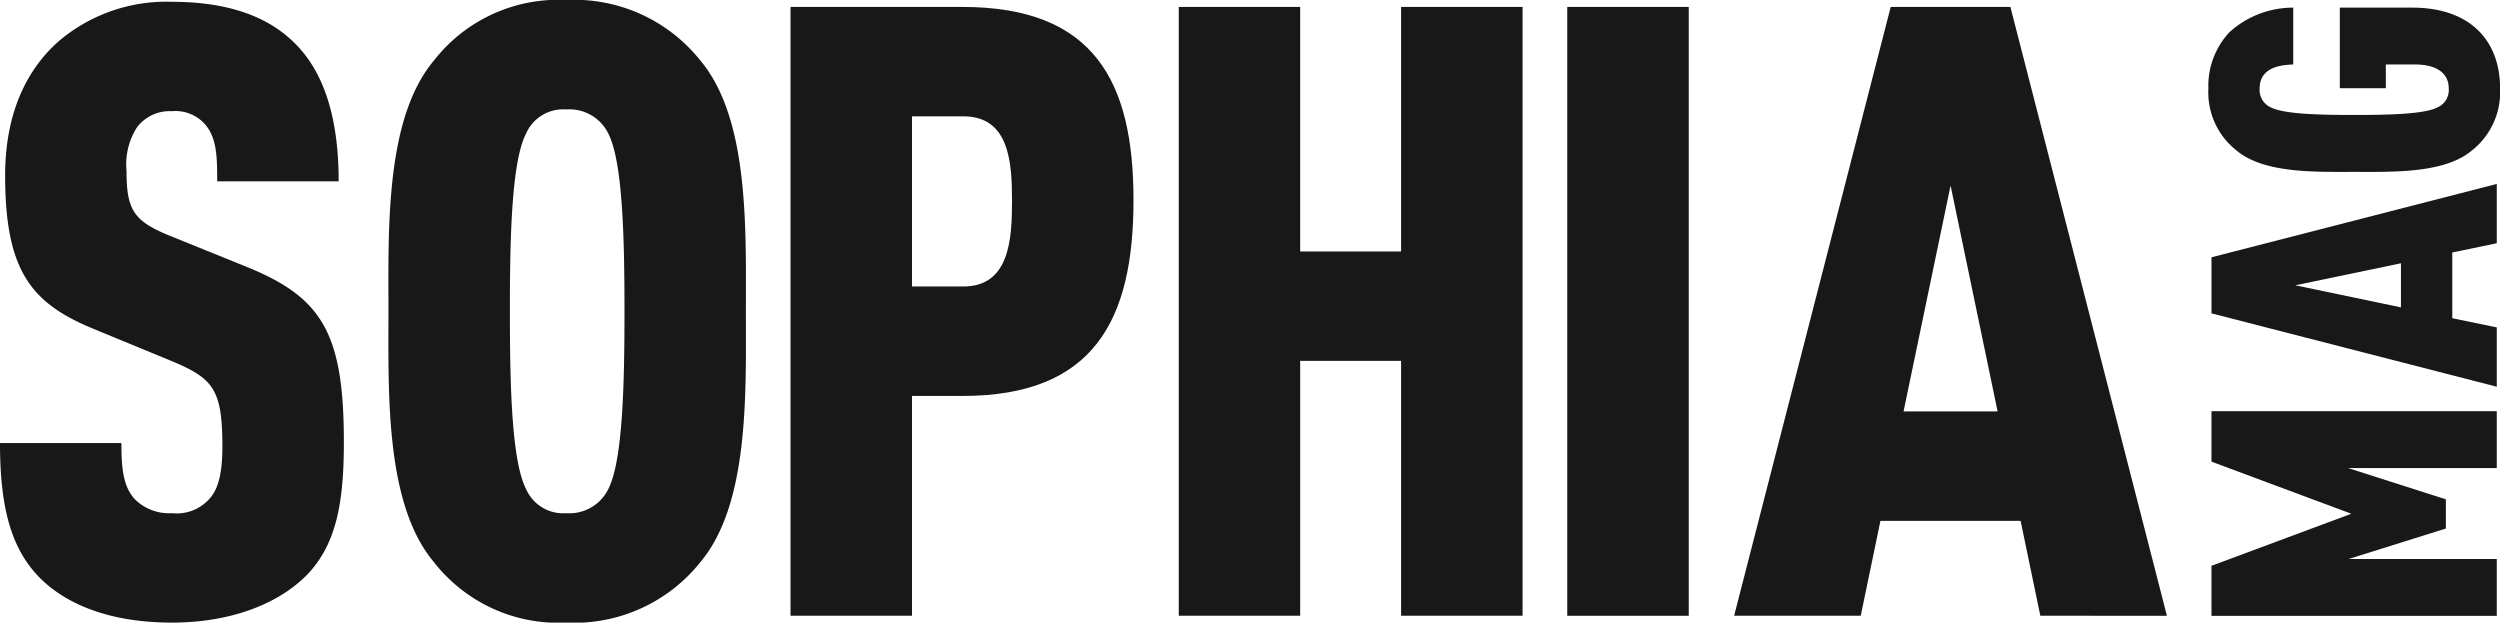
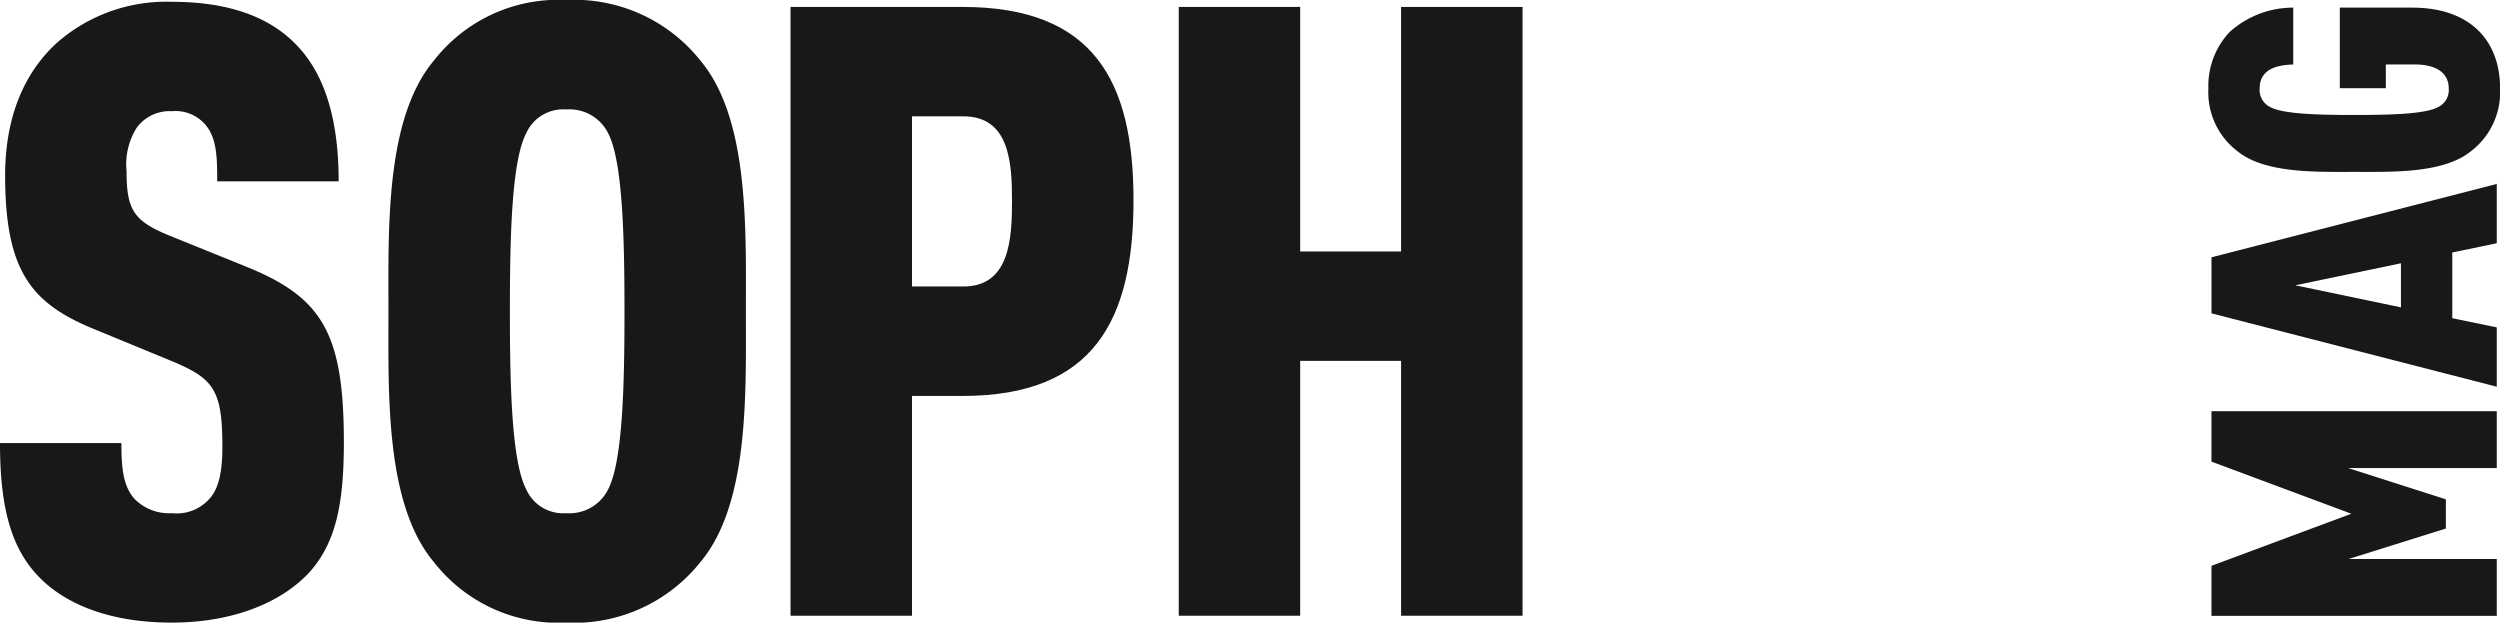
<svg xmlns="http://www.w3.org/2000/svg" width="184.706" height="46" viewBox="0 0 184.706 46">
  <defs>
    <style>.a{fill:#181818;}</style>
  </defs>
  <g transform="translate(-56.476 -4.825)">
    <path class="a" d="M22.49,43.563c-2.019,1.958-5.433,3.345-9.794,3.345-4.421,0-7.7-1.262-9.73-3.285C.755,41.412,0,38.254,0,33.641H8.97c0,1.835.124,3.158.948,4.105A3.576,3.576,0,0,0,12.7,38.822a3.235,3.235,0,0,0,2.842-1.139c.636-.759.888-1.954.888-3.79,0-4.3-.7-5.053-3.918-6.38L6.824,25.17C2.275,23.28.379,20.876.379,13.865c0-4.169,1.327-7.643,4.042-9.982A12.27,12.27,0,0,1,12.7,1.041c3.981,0,6.892,1.007,8.851,2.842,2.463,2.27,3.47,5.872,3.47,10.421H16.046c0-1.579,0-3.03-.759-4.041A2.9,2.9,0,0,0,12.7,9.124a3.018,3.018,0,0,0-2.586,1.2,5.078,5.078,0,0,0-.764,3.222c0,2.846.512,3.67,3.1,4.741l5.62,2.275c5.688,2.275,7.336,4.864,7.336,13.016,0,4.549-.572,7.708-2.91,9.987" transform="translate(56.476 3.917)" />
    <path class="a" d="M248.953,41.515A11.91,11.91,0,0,1,239.035,46a11.659,11.659,0,0,1-9.794-4.485c-3.6-4.3-3.346-12.449-3.346-18.517s-.252-14.211,3.346-18.509A11.648,11.648,0,0,1,239.035,0a11.9,11.9,0,0,1,9.918,4.489c3.6,4.3,3.35,12.449,3.35,18.509s.252,14.215-3.35,18.517m-6.82-31.657a3.19,3.19,0,0,0-3.1-1.771,2.988,2.988,0,0,0-2.966,1.771c-1.08,2.082-1.2,7.711-1.2,13.14s.124,11.057,1.2,13.144a2.988,2.988,0,0,0,2.966,1.772,3.191,3.191,0,0,0,3.1-1.772c1.071-2.087,1.2-7.707,1.2-13.144s-.128-11.058-1.2-13.14" transform="translate(-140.719 4.825)" />
    <path class="a" d="M472.47,32.772h-3.726V49.011h-8.975V4.03h12.7c9.73,0,12.64,5.5,12.64,14.275,0,8.847-2.91,14.467-12.64,14.467m.064-20.659h-3.79V24.685h3.79c3.414,0,3.6-3.474,3.6-6.321s-.188-6.252-3.6-6.252" transform="translate(-344.887 1.307)" />
    <path class="a" d="M710.961,48.98V4h-8.974V22.065h-7.456V4h-8.97V48.98h8.97V30.151h7.456V48.98Z" transform="translate(-541.995 1.338)" />
-     <rect class="a" width="8.975" height="44.983" transform="translate(172.269 5.337)" />
-     <path class="a" d="M1031.194,48.982l-1.456-7.012h-10.357l-1.455,7.012h-9.355L1020.141,4h8.842l11.565,44.985ZM1024.563,17.2l-3.473,16.682h6.947Z" transform="translate(-823.974 1.336)" />
    <path class="a" d="M1307.272,243.327h-10.985l7.225,2.313v2.155l-7.195,2.253h10.955v4.2h-21.078v-3.7l10.332-3.845-10.332-3.849v-3.73h21.078Z" transform="translate(-1066.329 -203.921)" />
    <path class="a" d="M1307.275,111.346l-3.286.683v4.857l3.286.678v4.383l-21.077-5.42v-4.143l21.077-5.42Zm-14.889,3.107,7.809,1.63v-3.256Z" transform="translate(-1066.332 -88.55)" />
    <path class="a" d="M1305.9,10.417a5.476,5.476,0,0,1-2.1,4.587c-2.015,1.686-5.83,1.566-8.676,1.566s-6.657.119-8.672-1.566a5.452,5.452,0,0,1-2.1-4.587,5.8,5.8,0,0,1,1.562-4.174,7,7,0,0,1,4.708-1.809v4.2c-.888.034-2.484.179-2.484,1.779a1.412,1.412,0,0,0,.828,1.391c.978.5,3.614.56,6.158.56s5.181-.056,6.158-.56a1.4,1.4,0,0,0,.828-1.391c0-1.392-1.306-1.779-2.458-1.779h-2.19v1.75h-3.4V4.434h5.356c4.208,0,6.486,2.368,6.486,5.983" transform="translate(-1064.715 0.955)" />
  </g>
</svg>